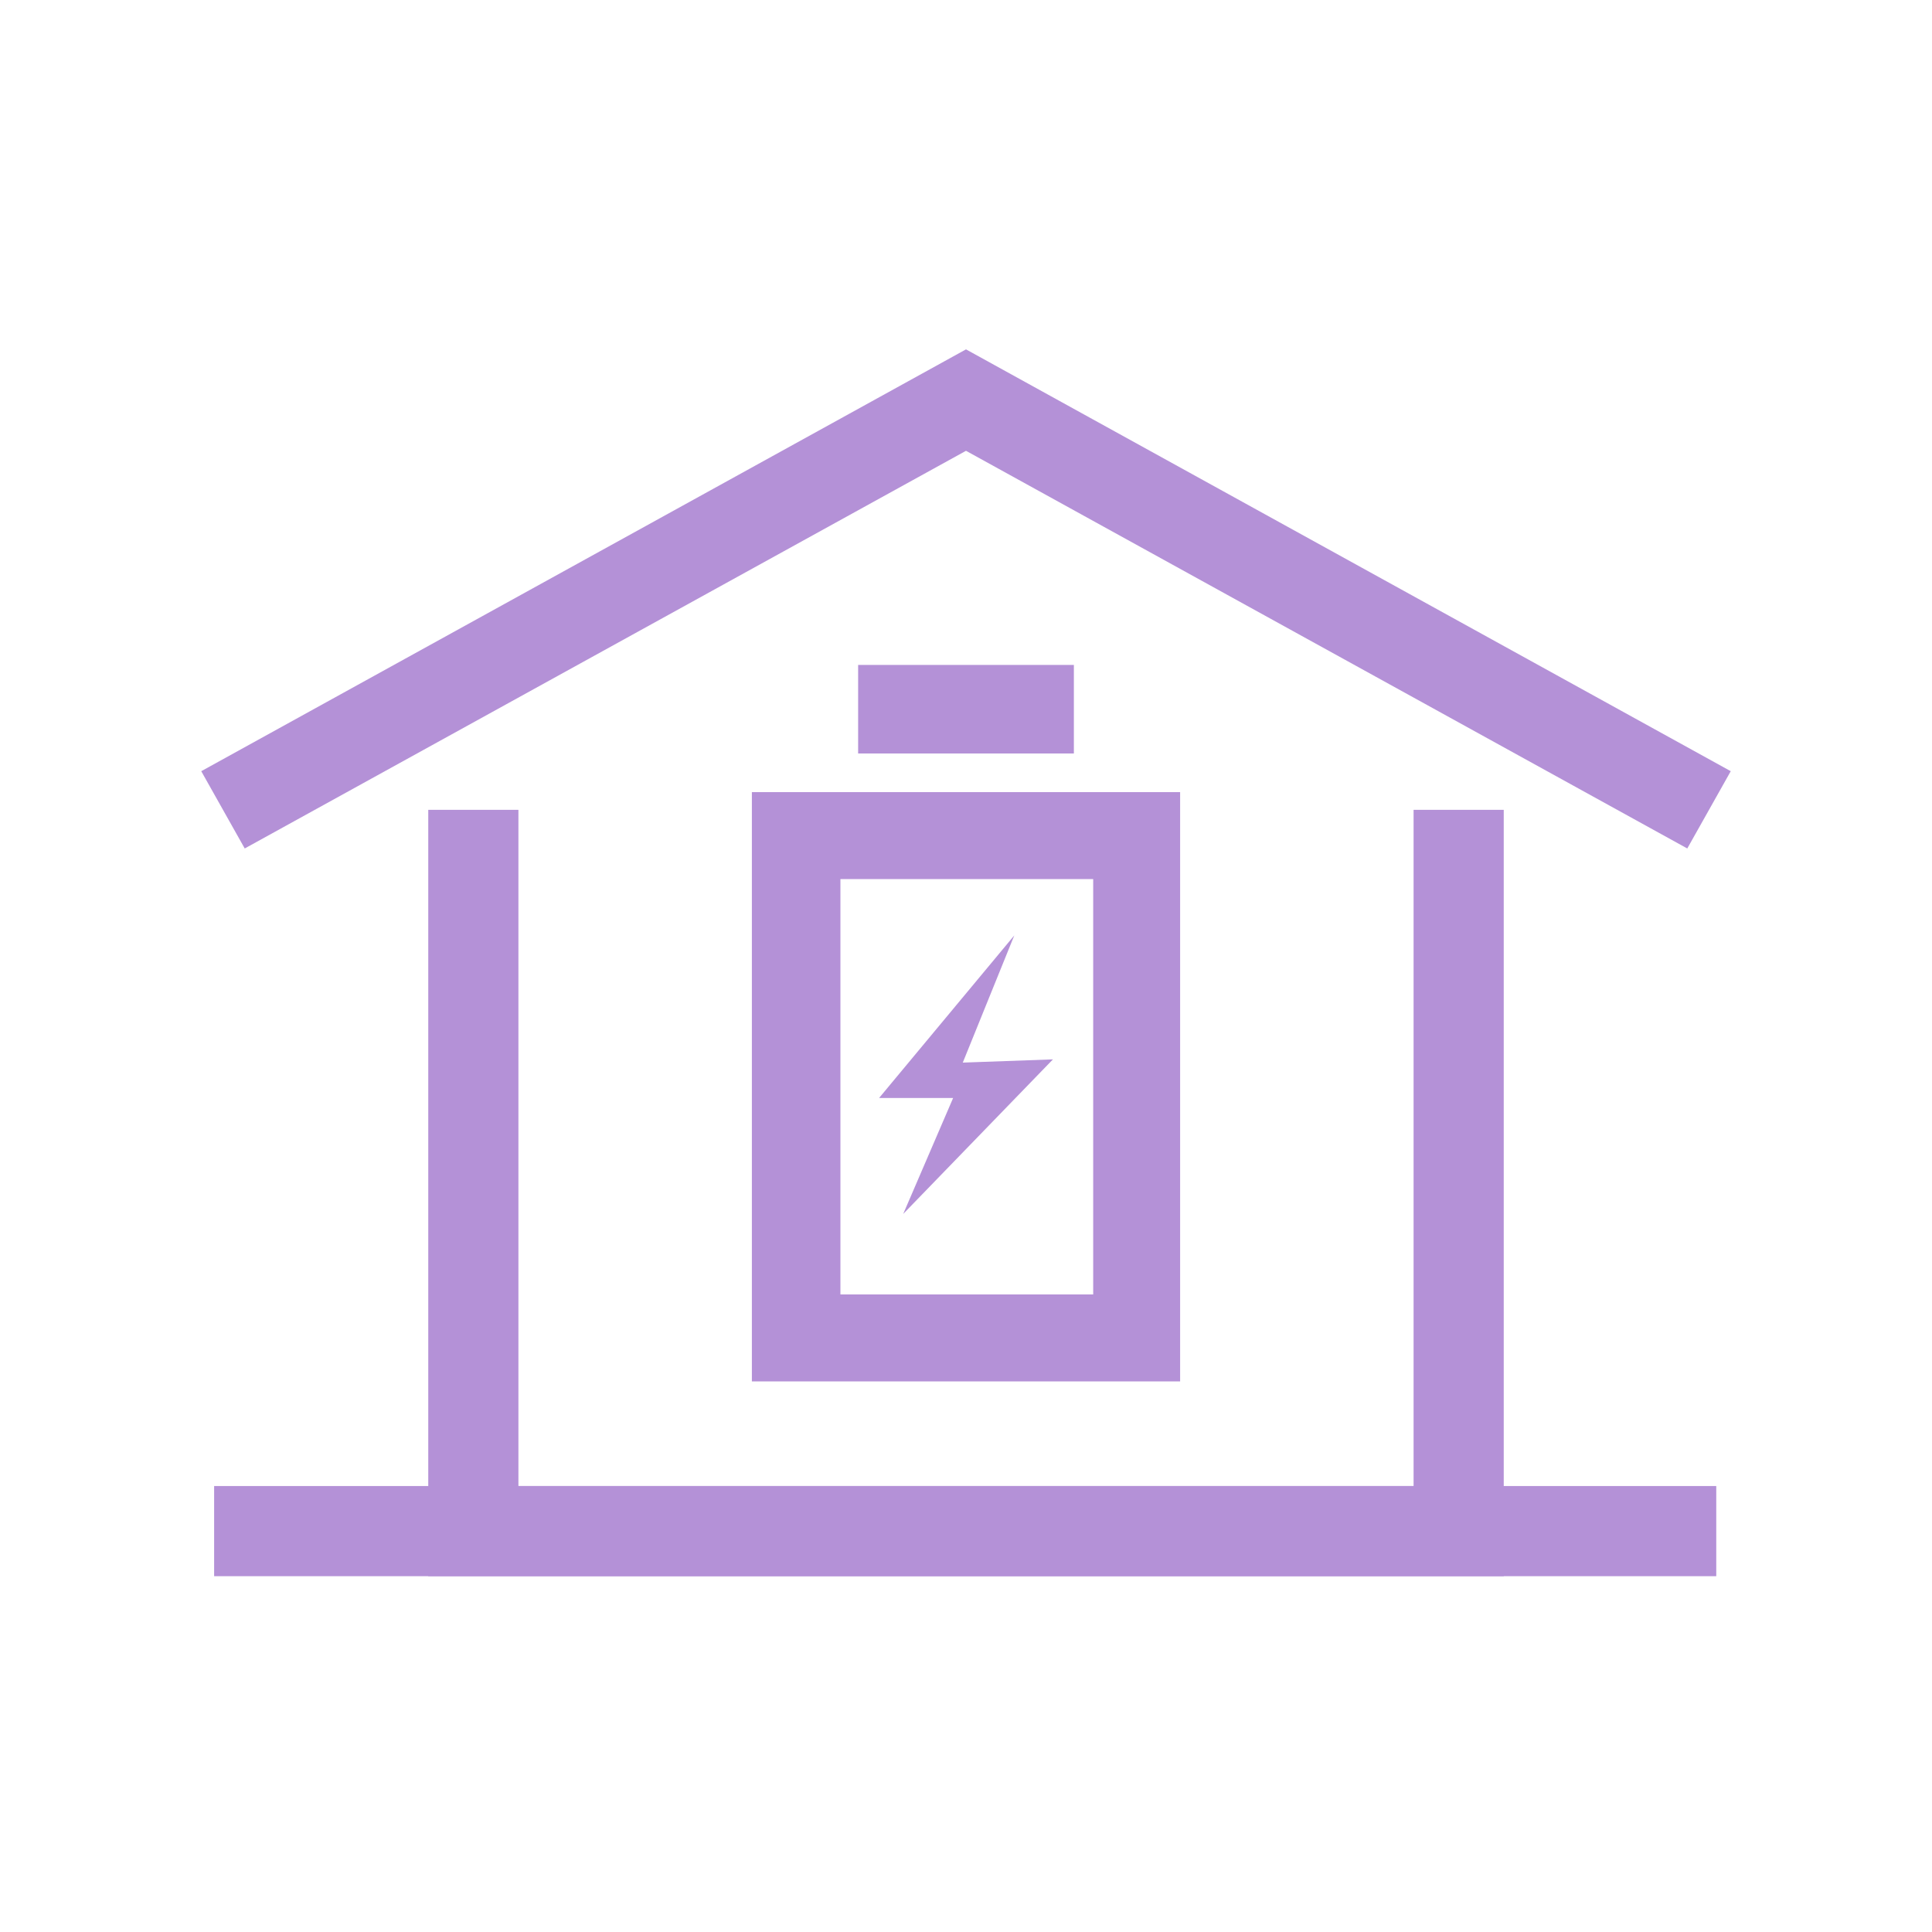
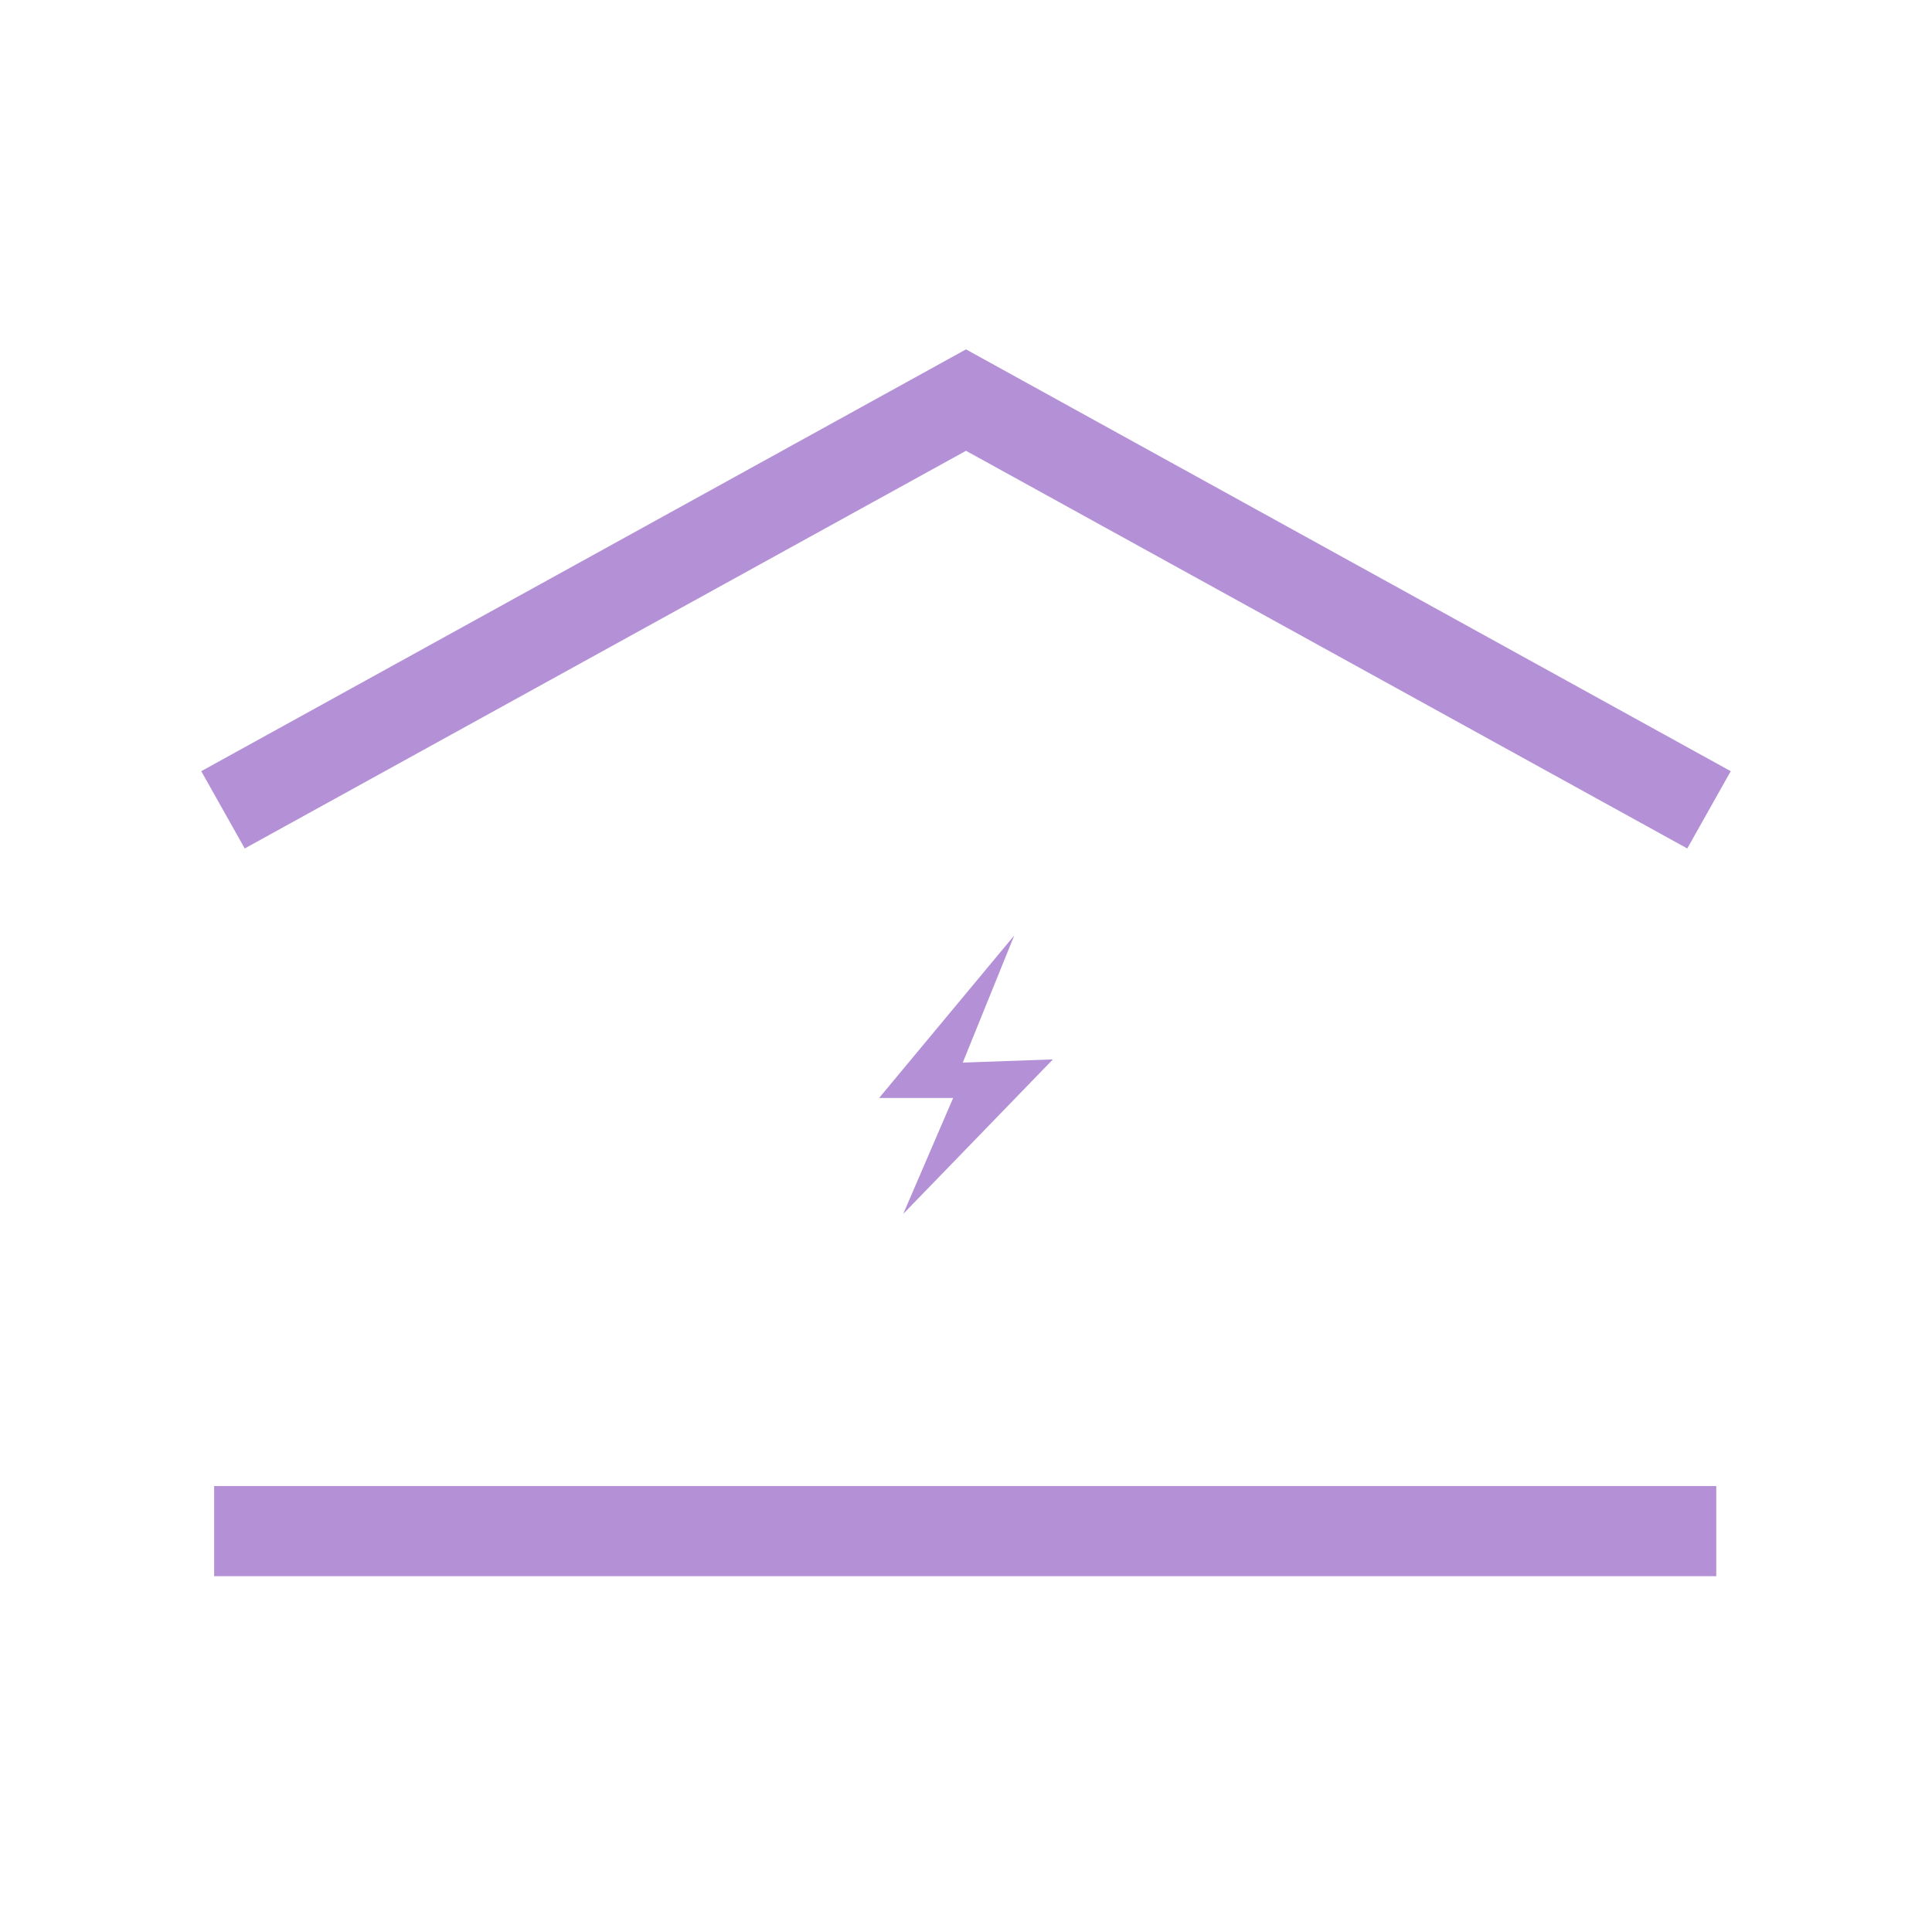
<svg xmlns="http://www.w3.org/2000/svg" version="1.1" id="圖層_1" x="0px" y="0px" width="120px" height="120px" viewBox="0 0 120 120" style="enable-background:new 0 0 120 120;" xml:space="preserve">
  <style type="text/css">
	.st0{fill:none;}
	.st1{fill:#B491D7;}
</style>
  <g>
-     <rect class="st0" width="120" height="120" />
-   </g>
+     </g>
  <g>
-     <polygon class="st1" points="93.4,97.9 26.6,97.9 26.6,50.3 32.2,50.3 32.2,92.3 87.8,92.3 87.8,50.3 93.4,50.3  " />
-   </g>
+     </g>
  <g>
    <rect x="13.3" y="92.3" class="st1" width="93.3" height="5.6" />
  </g>
  <g>
    <polygon class="st1" points="15.2,52.7 12.5,47.9 60,21.7 107.5,47.9 104.8,52.7 60,28  " />
  </g>
  <g>
-     <path class="st1" d="M73.3,85.8H46.7V49.2h26.6V85.8z M52.2,80.4h15.7V54.6H52.2V80.4z" />
-   </g>
+     </g>
  <g>
    <polygon class="st1" points="63,58.1 54.6,68.2 59.2,68.2 56.1,75.4 65.4,65.8 59.8,66  " />
  </g>
  <g>
-     <rect x="53.3" y="41.3" class="st1" width="13.4" height="5.5" />
-   </g>
+     </g>
</svg>